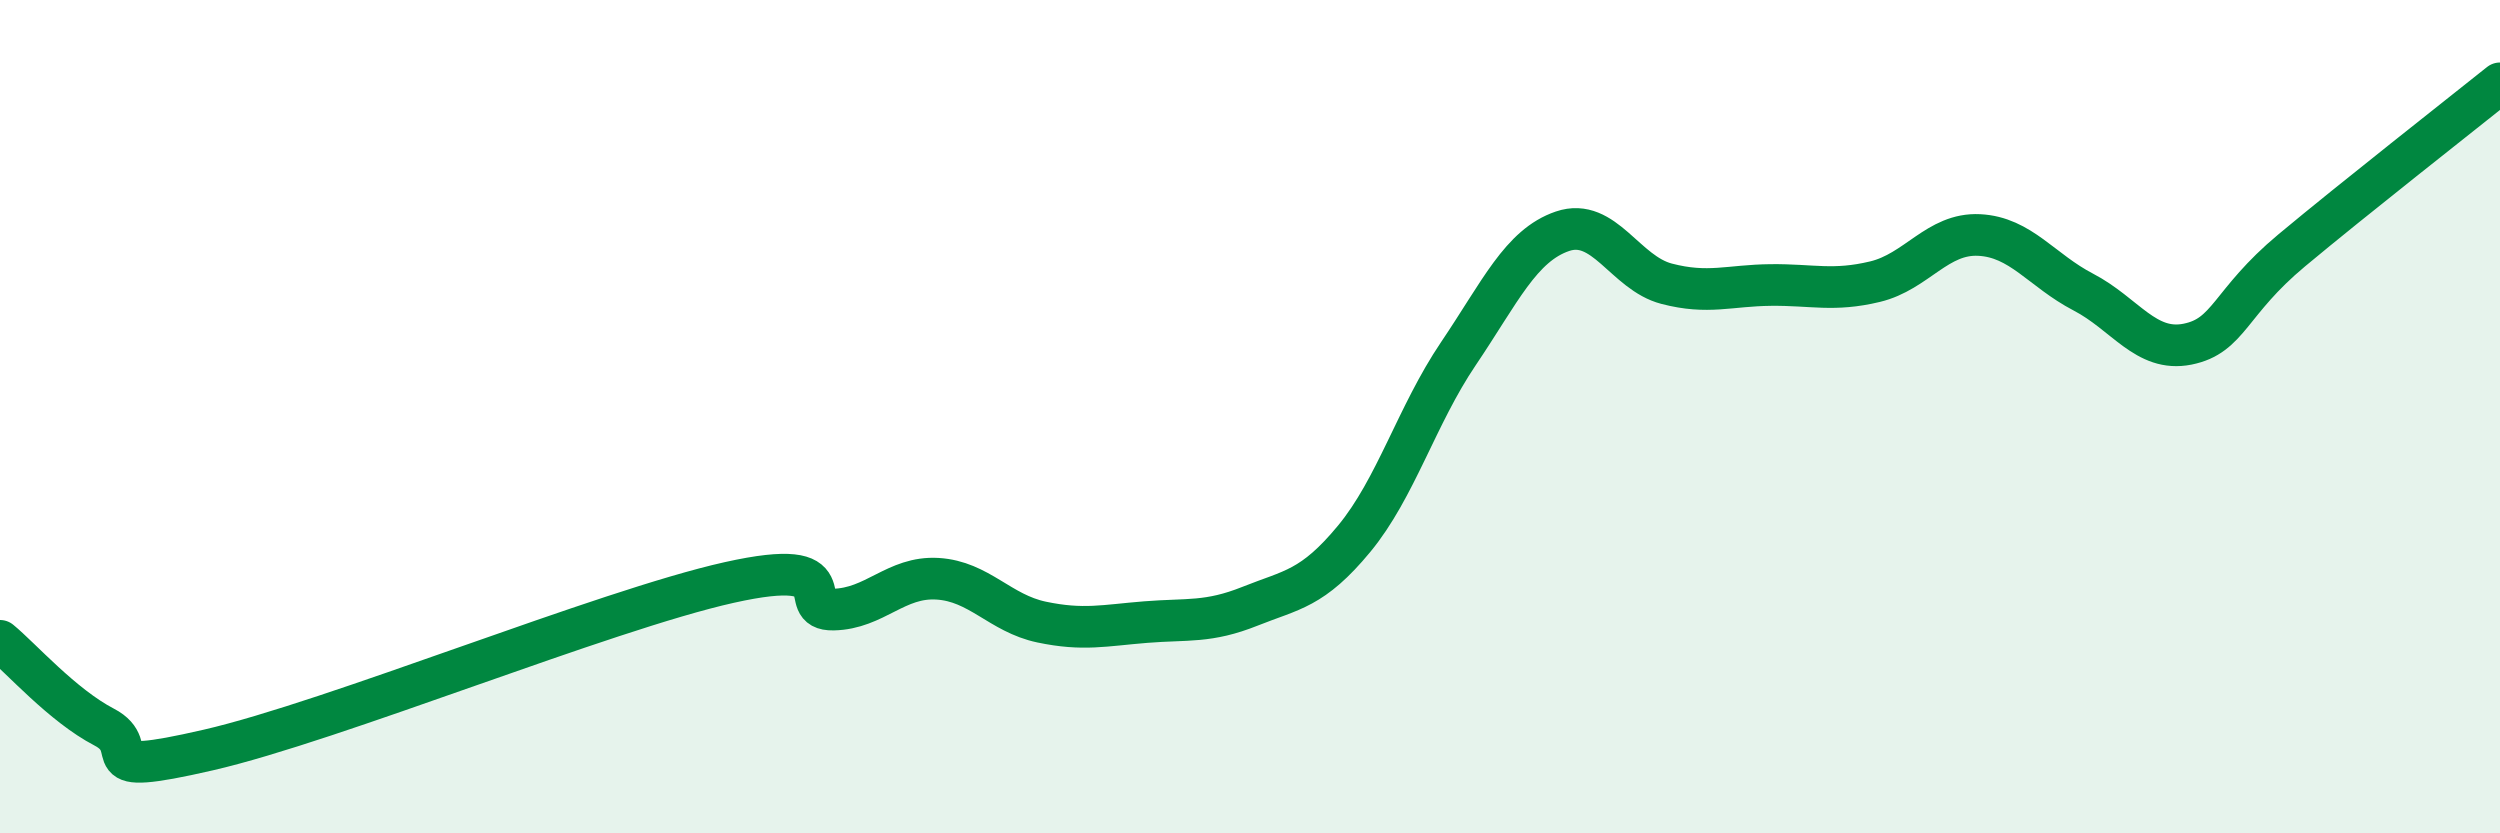
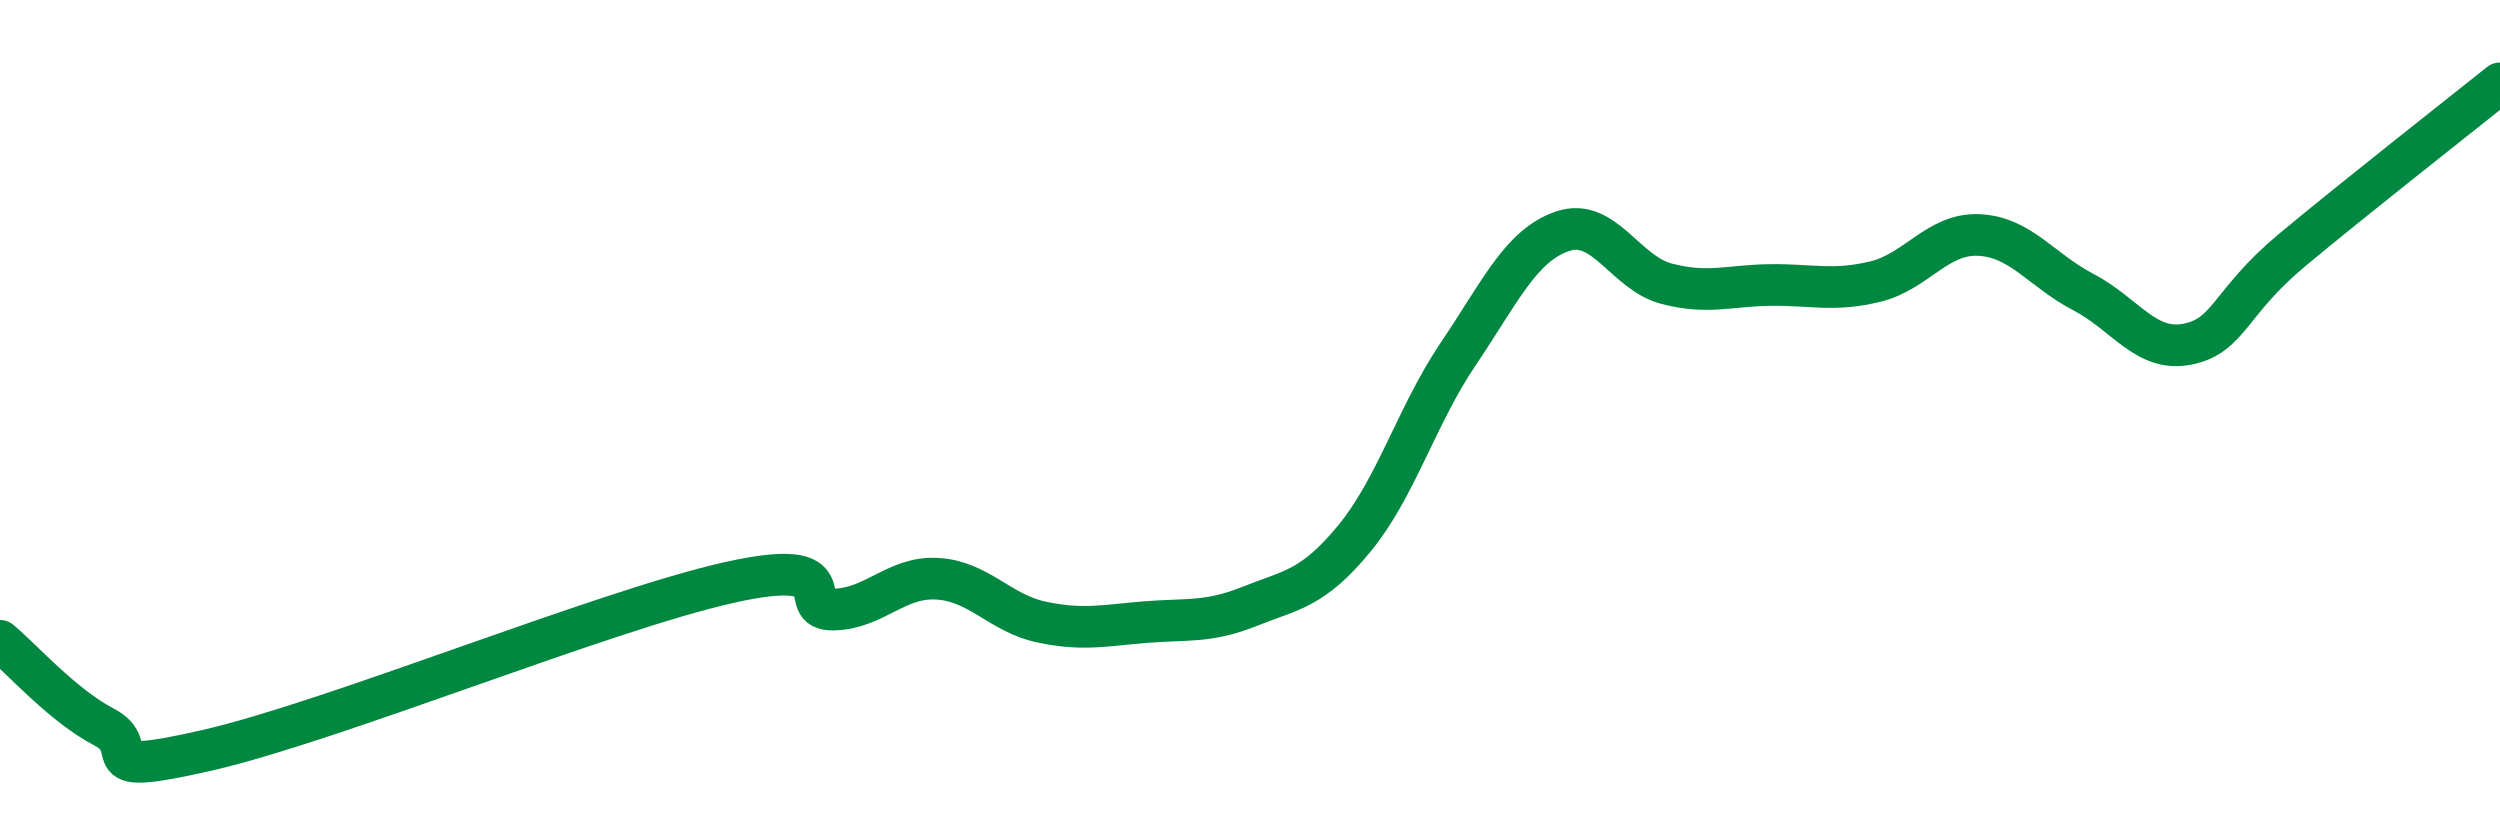
<svg xmlns="http://www.w3.org/2000/svg" width="60" height="20" viewBox="0 0 60 20">
-   <path d="M 0,15.38 C 0.5,15.79 1.5,16.93 2.5,17.45 C 3.5,17.97 2,18.69 5,18 C 8,17.31 14.5,14.65 17.5,13.98 C 20.5,13.31 19,14.65 20,14.63 C 21,14.61 21.5,13.83 22.5,13.89 C 23.5,13.95 24,14.72 25,14.93 C 26,15.14 26.5,15.01 27.5,14.93 C 28.5,14.85 29,14.95 30,14.55 C 31,14.15 31.5,14.14 32.5,12.93 C 33.5,11.72 34,9.97 35,8.49 C 36,7.01 36.5,5.89 37.5,5.55 C 38.5,5.21 39,6.55 40,6.81 C 41,7.07 41.5,6.85 42.5,6.84 C 43.5,6.83 44,7 45,6.76 C 46,6.52 46.5,5.59 47.5,5.64 C 48.5,5.69 49,6.49 50,7.01 C 51,7.53 51.5,8.46 52.5,8.26 C 53.5,8.06 53.5,7.26 55,6.01 C 56.5,4.76 59,2.8 60,2L60 20L0 20Z" fill="#008740" opacity="0.1" stroke-linecap="round" stroke-linejoin="round" />
  <path d="M 0,15.38 C 0.5,15.79 1.5,16.93 2.5,17.45 C 3.5,17.97 2,18.69 5,18 C 8,17.31 14.5,14.65 17.5,13.98 C 20.5,13.31 19,14.65 20,14.63 C 21,14.61 21.5,13.83 22.5,13.89 C 23.5,13.95 24,14.72 25,14.93 C 26,15.14 26.5,15.01 27.5,14.93 C 28.5,14.85 29,14.95 30,14.55 C 31,14.15 31.5,14.14 32.5,12.93 C 33.5,11.72 34,9.97 35,8.49 C 36,7.01 36.5,5.89 37.5,5.55 C 38.5,5.21 39,6.55 40,6.81 C 41,7.07 41.5,6.85 42.5,6.84 C 43.5,6.83 44,7 45,6.76 C 46,6.52 46.5,5.59 47.5,5.64 C 48.5,5.69 49,6.49 50,7.01 C 51,7.53 51.5,8.46 52.5,8.26 C 53.5,8.06 53.5,7.26 55,6.01 C 56.5,4.76 59,2.8 60,2" stroke="#008740" stroke-width="1" fill="none" stroke-linecap="round" stroke-linejoin="round" />
</svg>